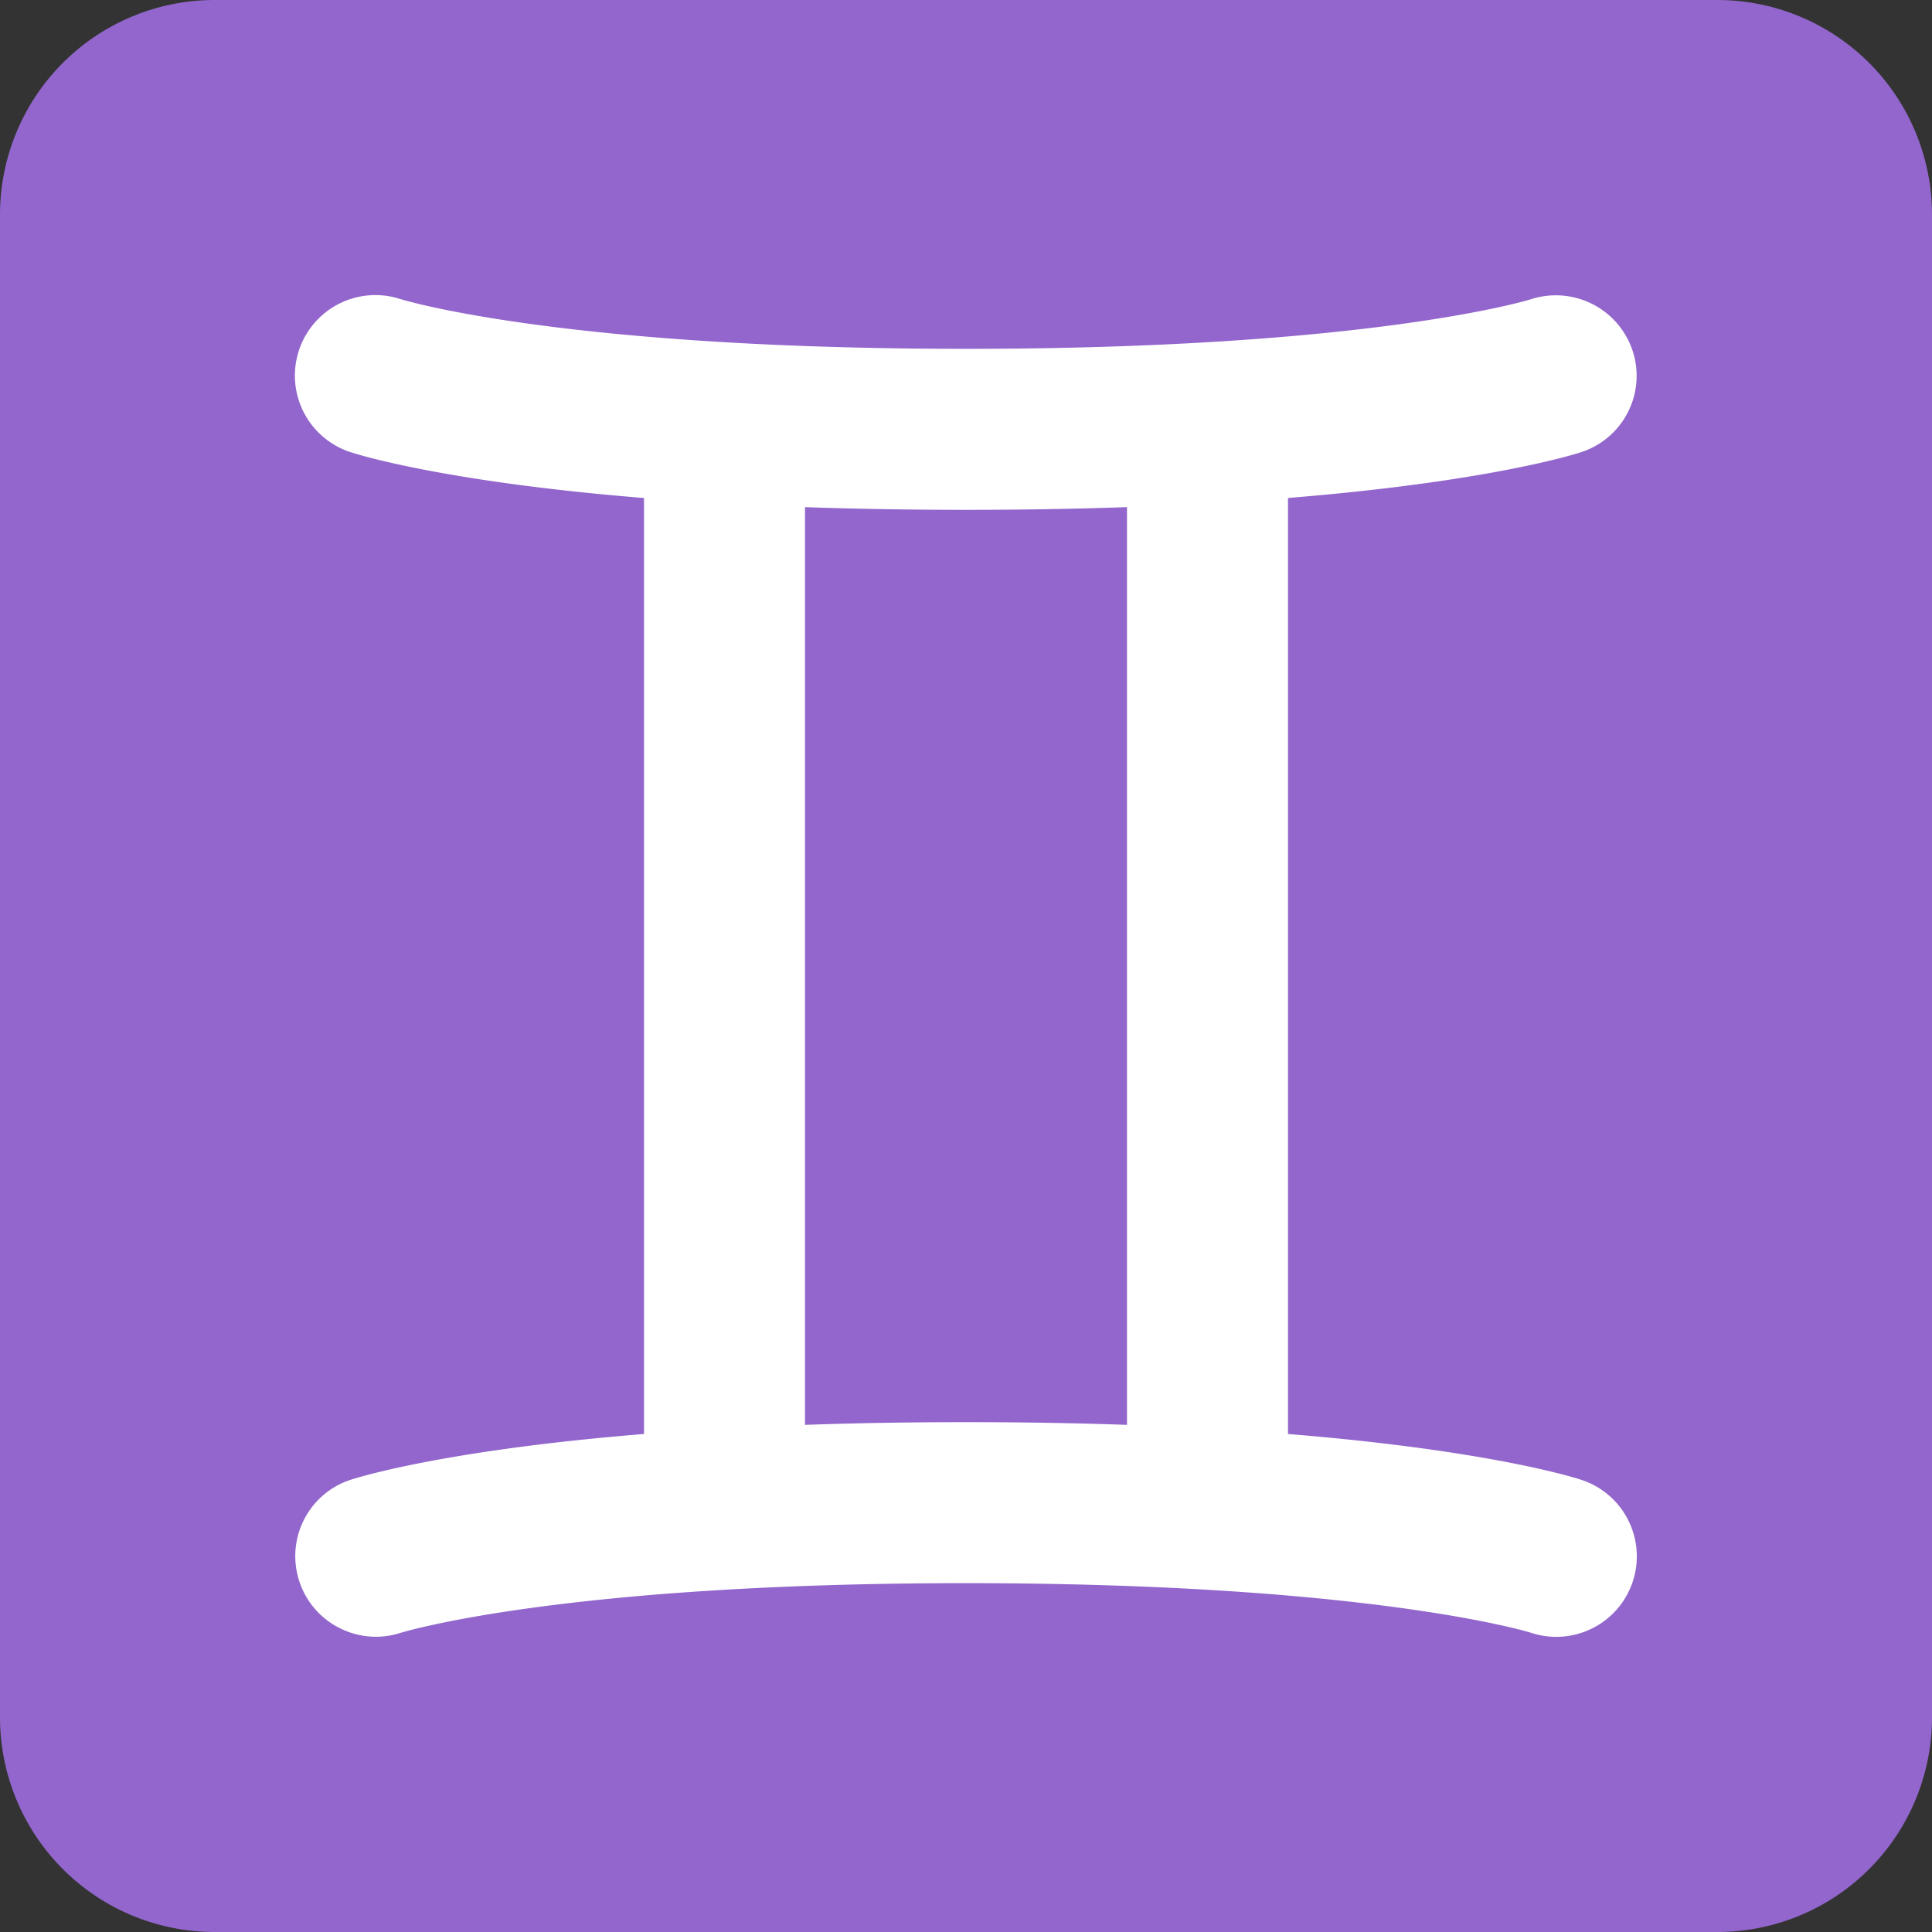
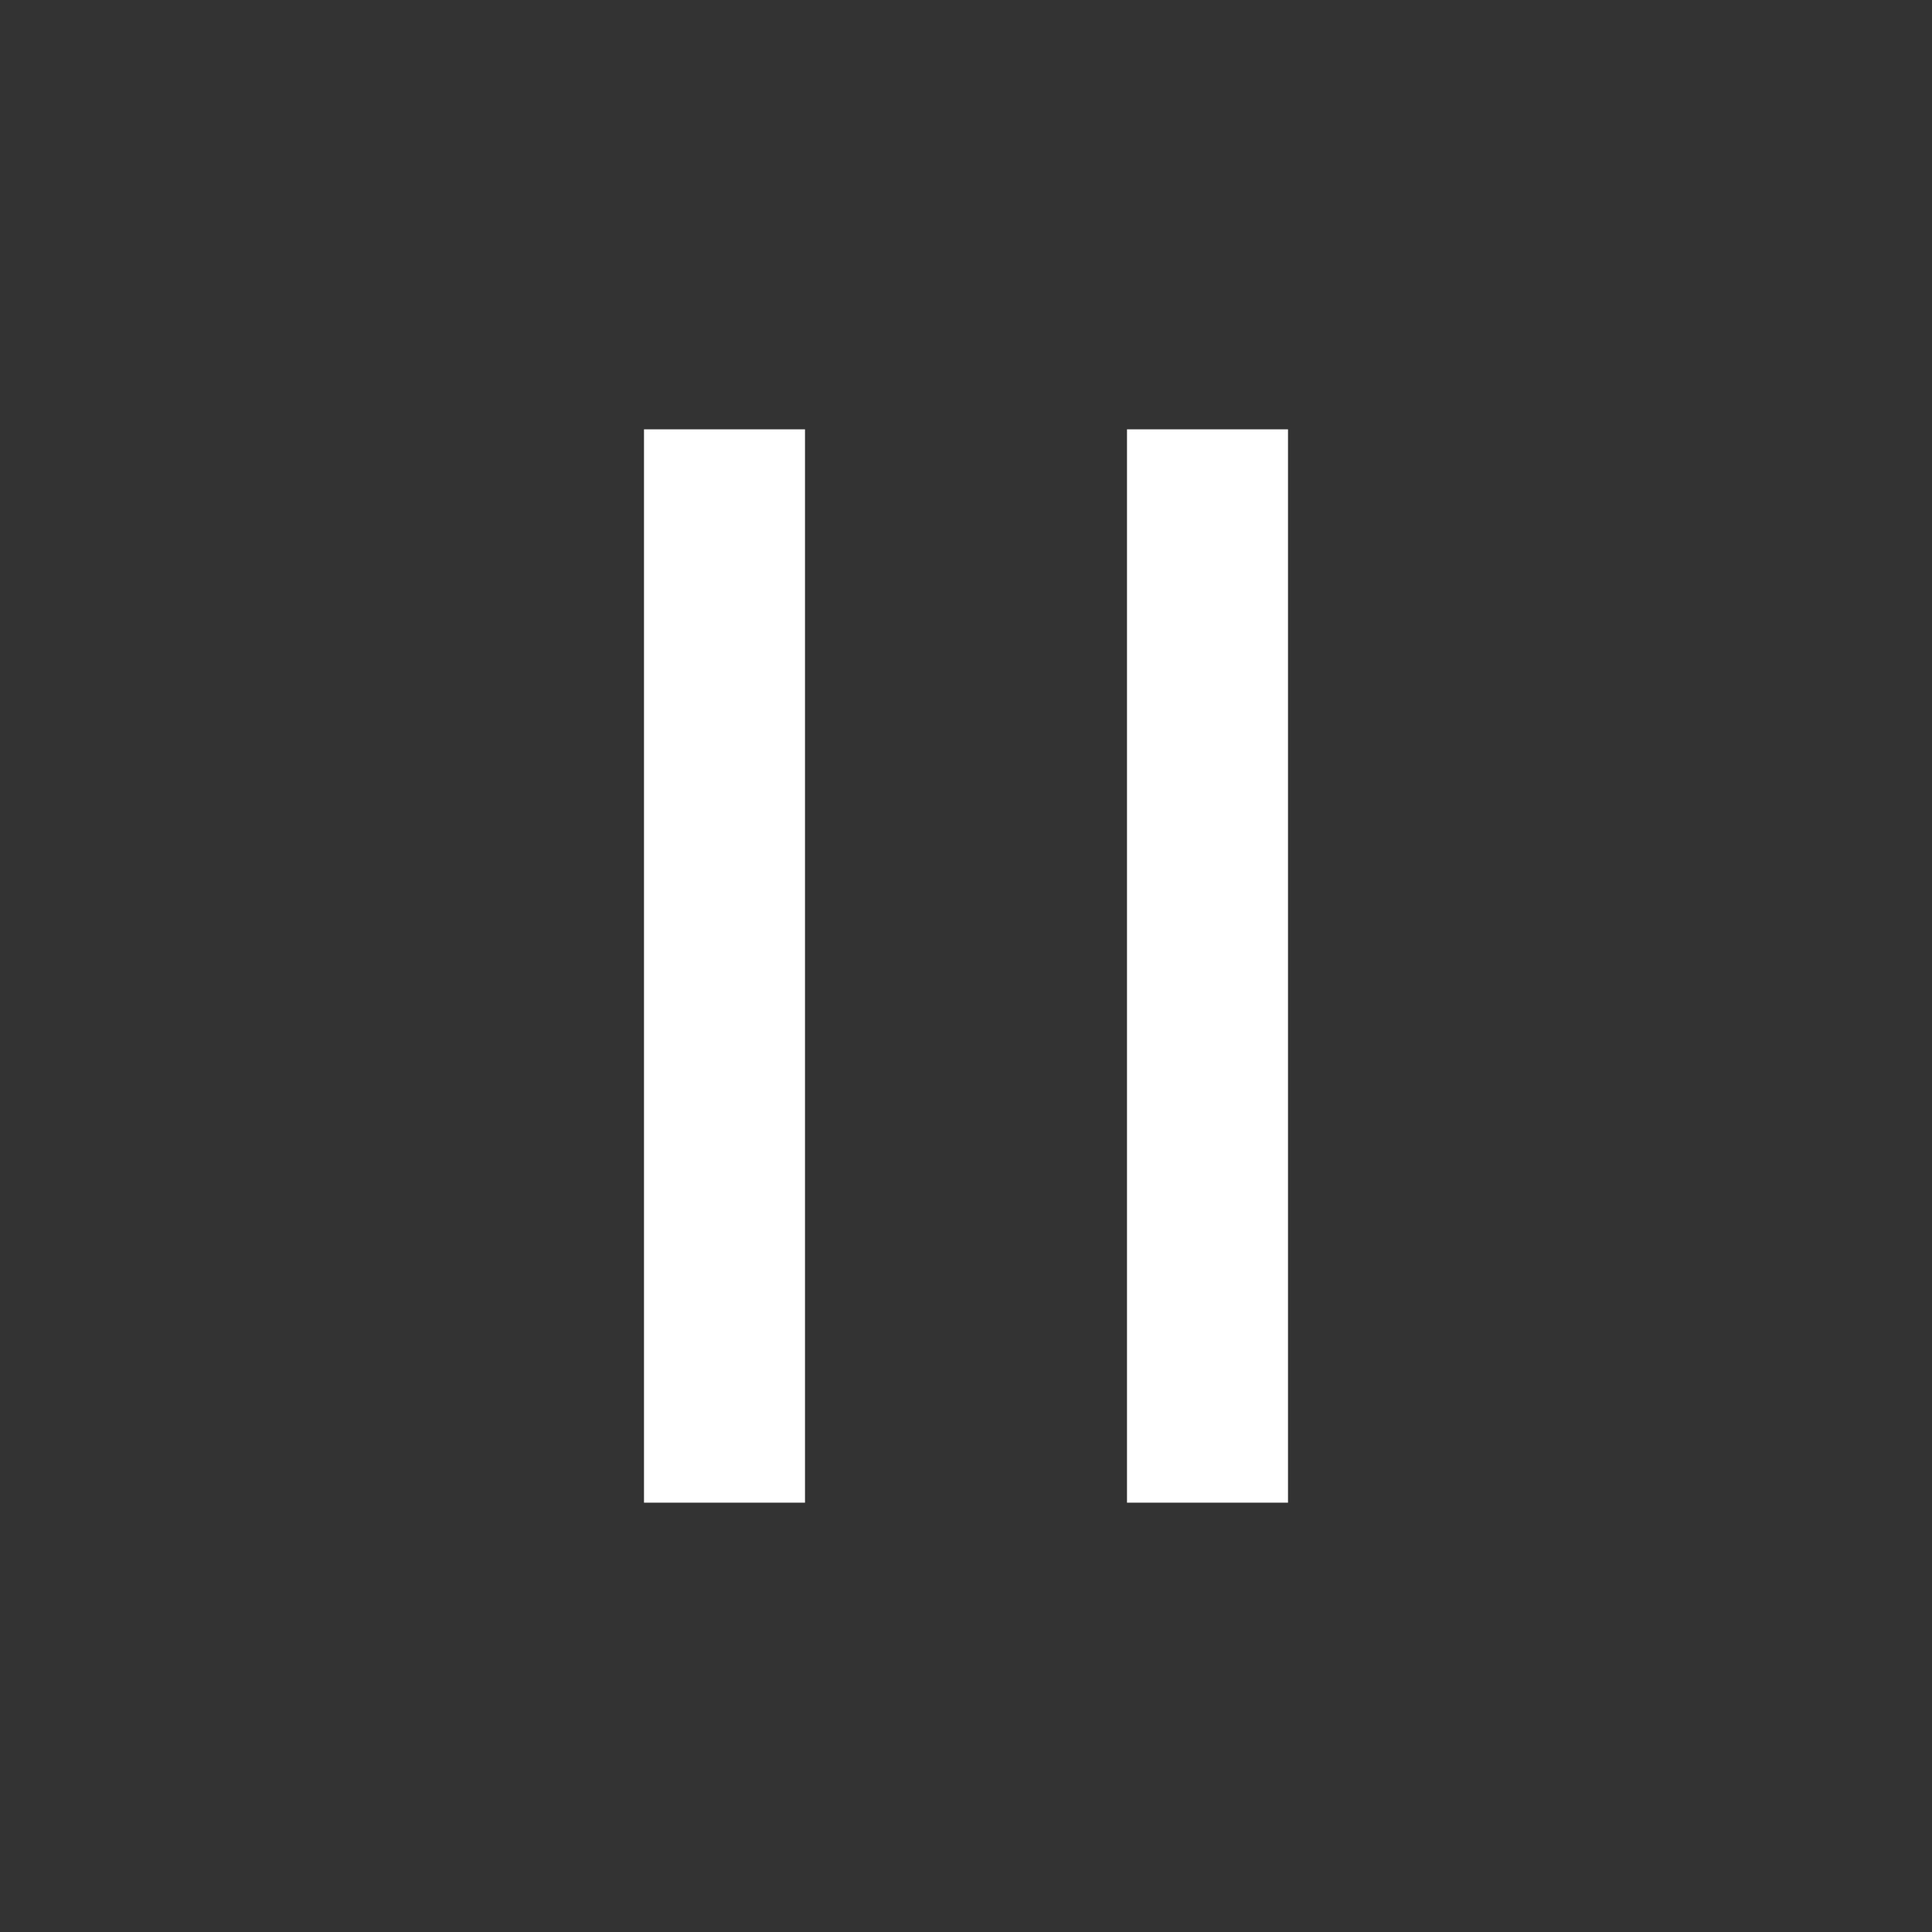
<svg xmlns="http://www.w3.org/2000/svg" width="800px" height="800px" viewBox="0 0 36 36" aria-hidden="true" role="img" class="iconify iconify--twemoji" preserveAspectRatio="xMidYMid meet">
  <rect x="0" y="0" width="36" height="36" fill="#333333" stroke="none" />
-   <path fill="#9266CC" d="M36 32a4 4 0 0 1-4 4H4a4 4 0 0 1-4-4V4a4 4 0 0 1 4-4h28a4 4 0 0 1 4 4v28z">
- 
- </path>
  <g fill="#FFF">
-     <path d="M28.999 30.5a1.49 1.49 0 0 1-.475-.077c-.02-.006-2.975-.923-10.525-.923s-10.505.917-10.535.926c-.785.253-1.631-.178-1.887-.962s.165-1.626.947-1.887c.133-.044 3.325-1.077 11.475-1.077c8.149 0 11.343 1.033 11.475 1.077a1.5 1.5 0 0 1-.475 2.923z">
- 
- </path>
    <path d="M12 8h3v20h-3zm9 0h3v20h-3z">
- 
- </path>
-     <path d="M17.999 9.5c-8.15 0-11.342-1.033-11.474-1.077a1.5 1.5 0 0 1 .94-2.849c.046.014 3.006.926 10.534.926c7.551 0 10.506-.916 10.534-.926a1.507 1.507 0 0 1 1.888.961a1.496 1.496 0 0 1-.947 1.887c-.132.044-3.326 1.078-11.475 1.078z">

</path>
  </g>
</svg>